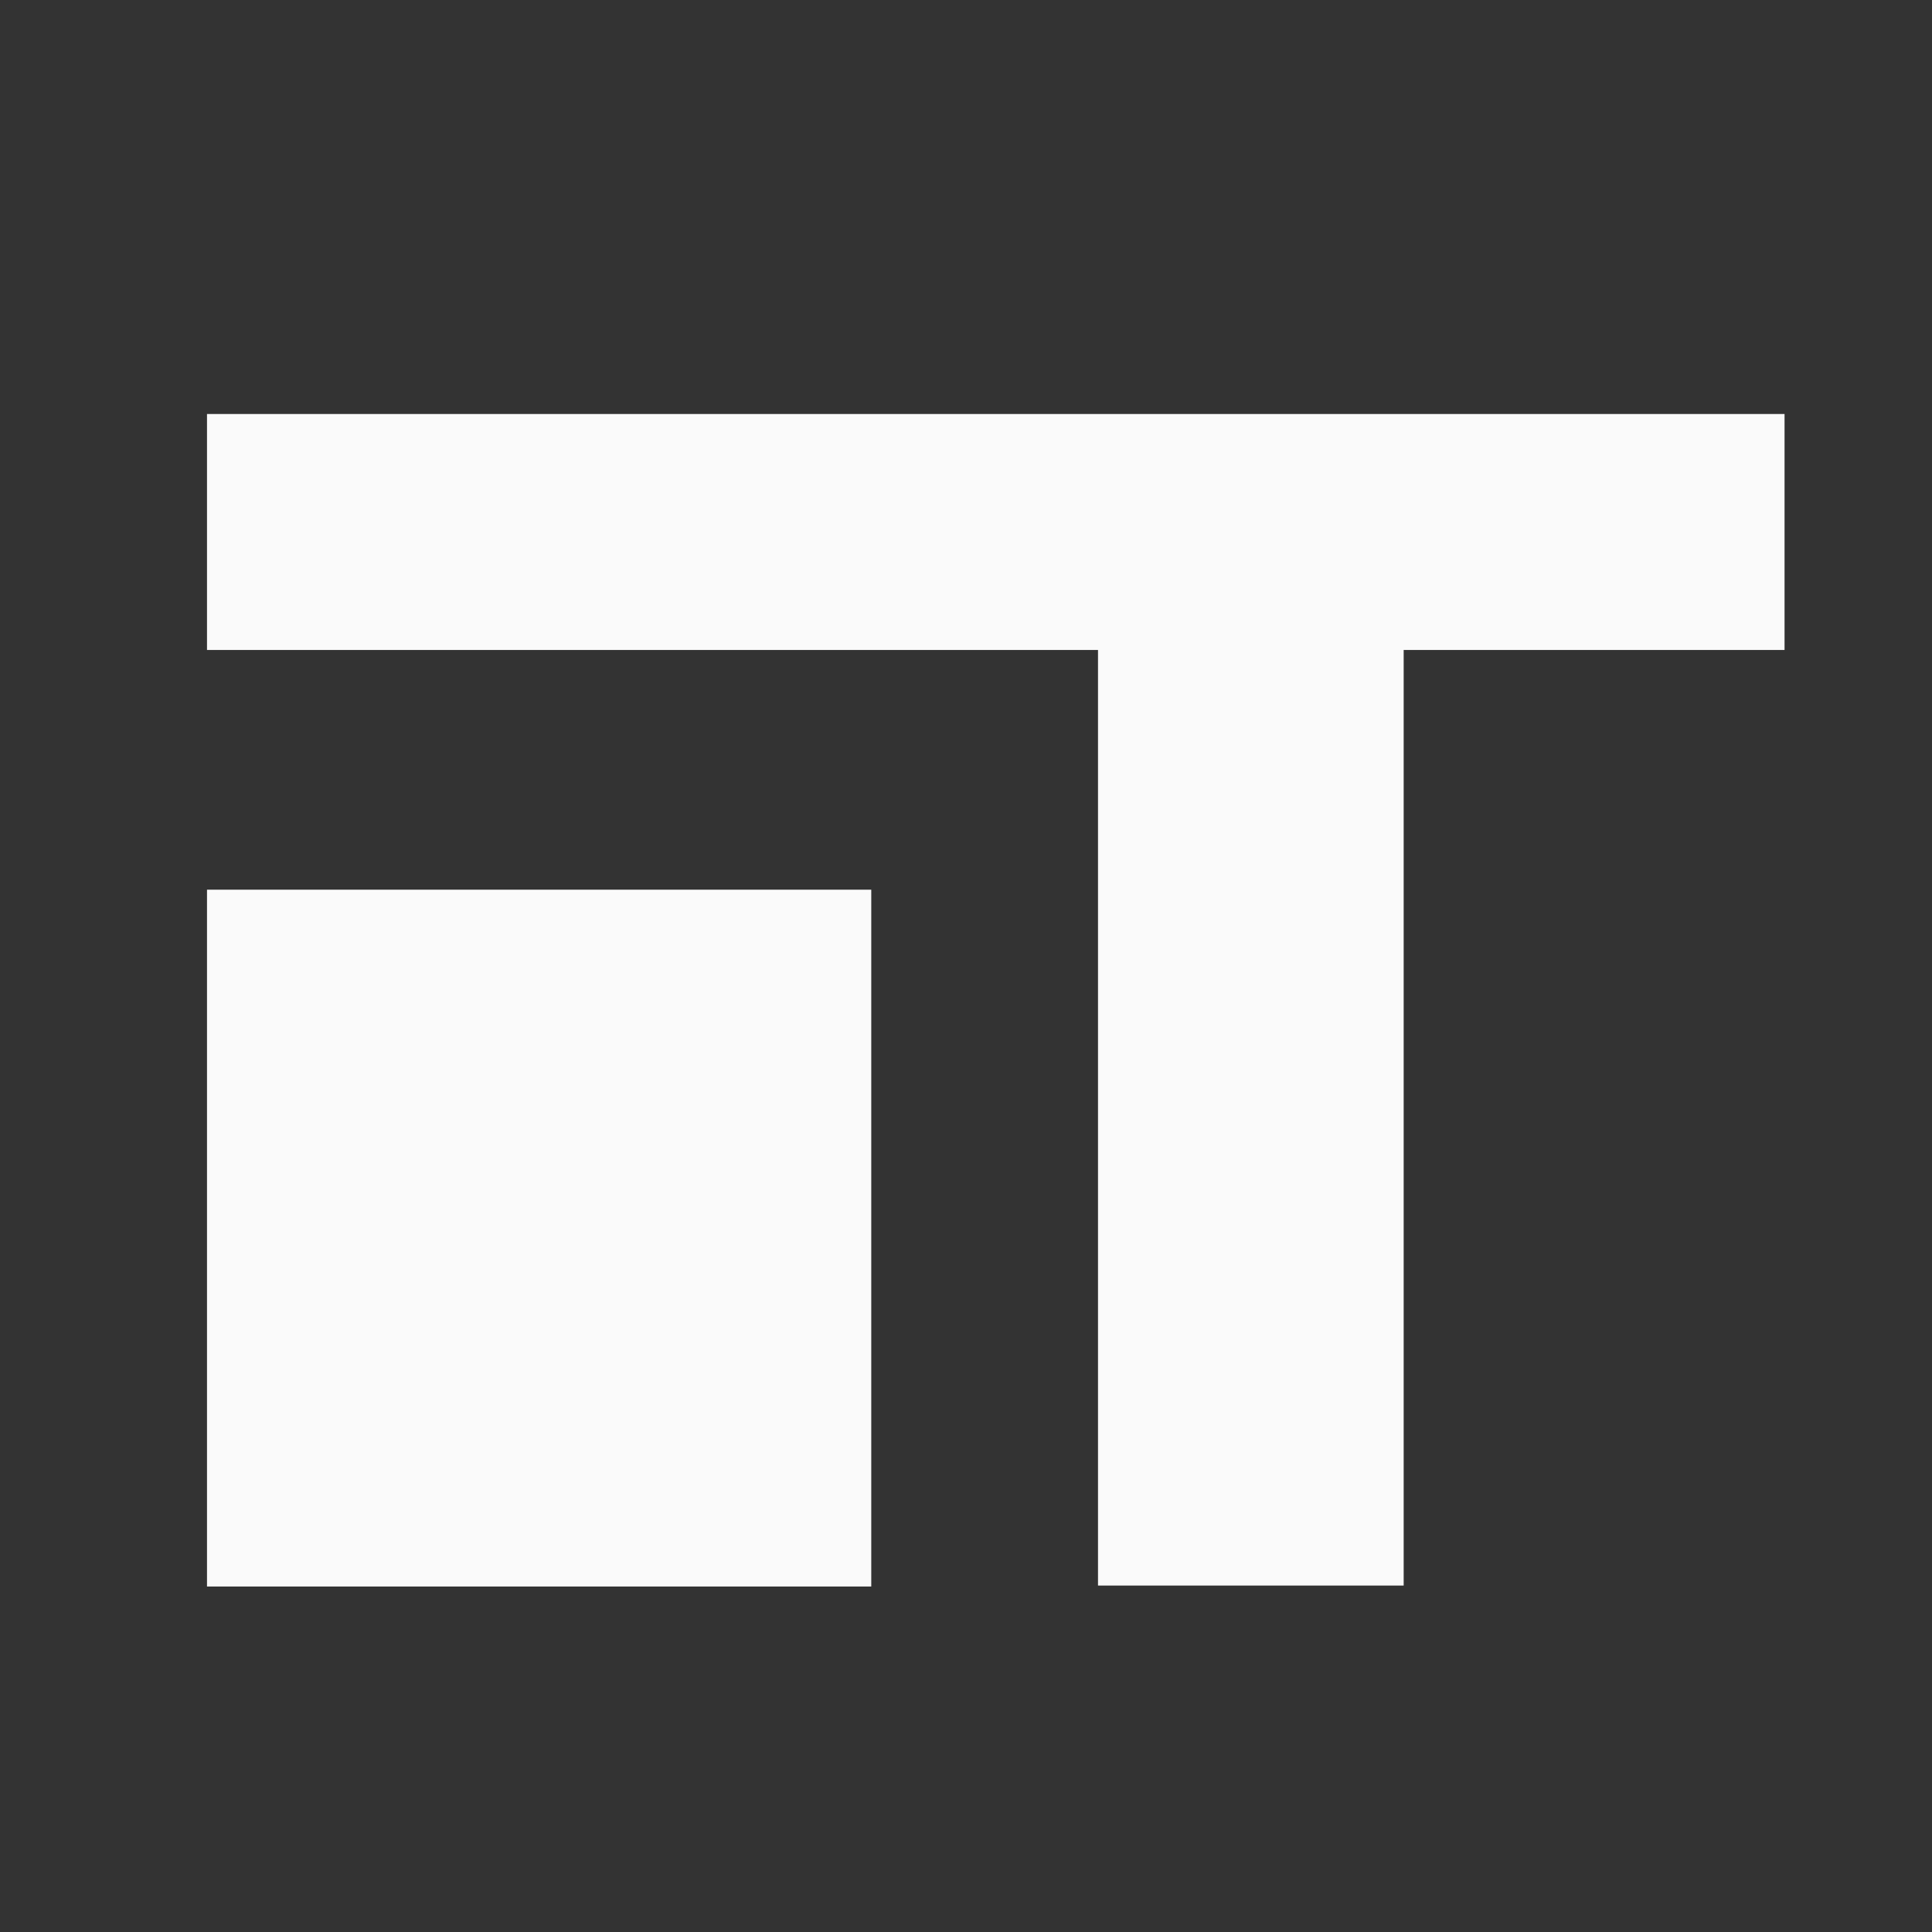
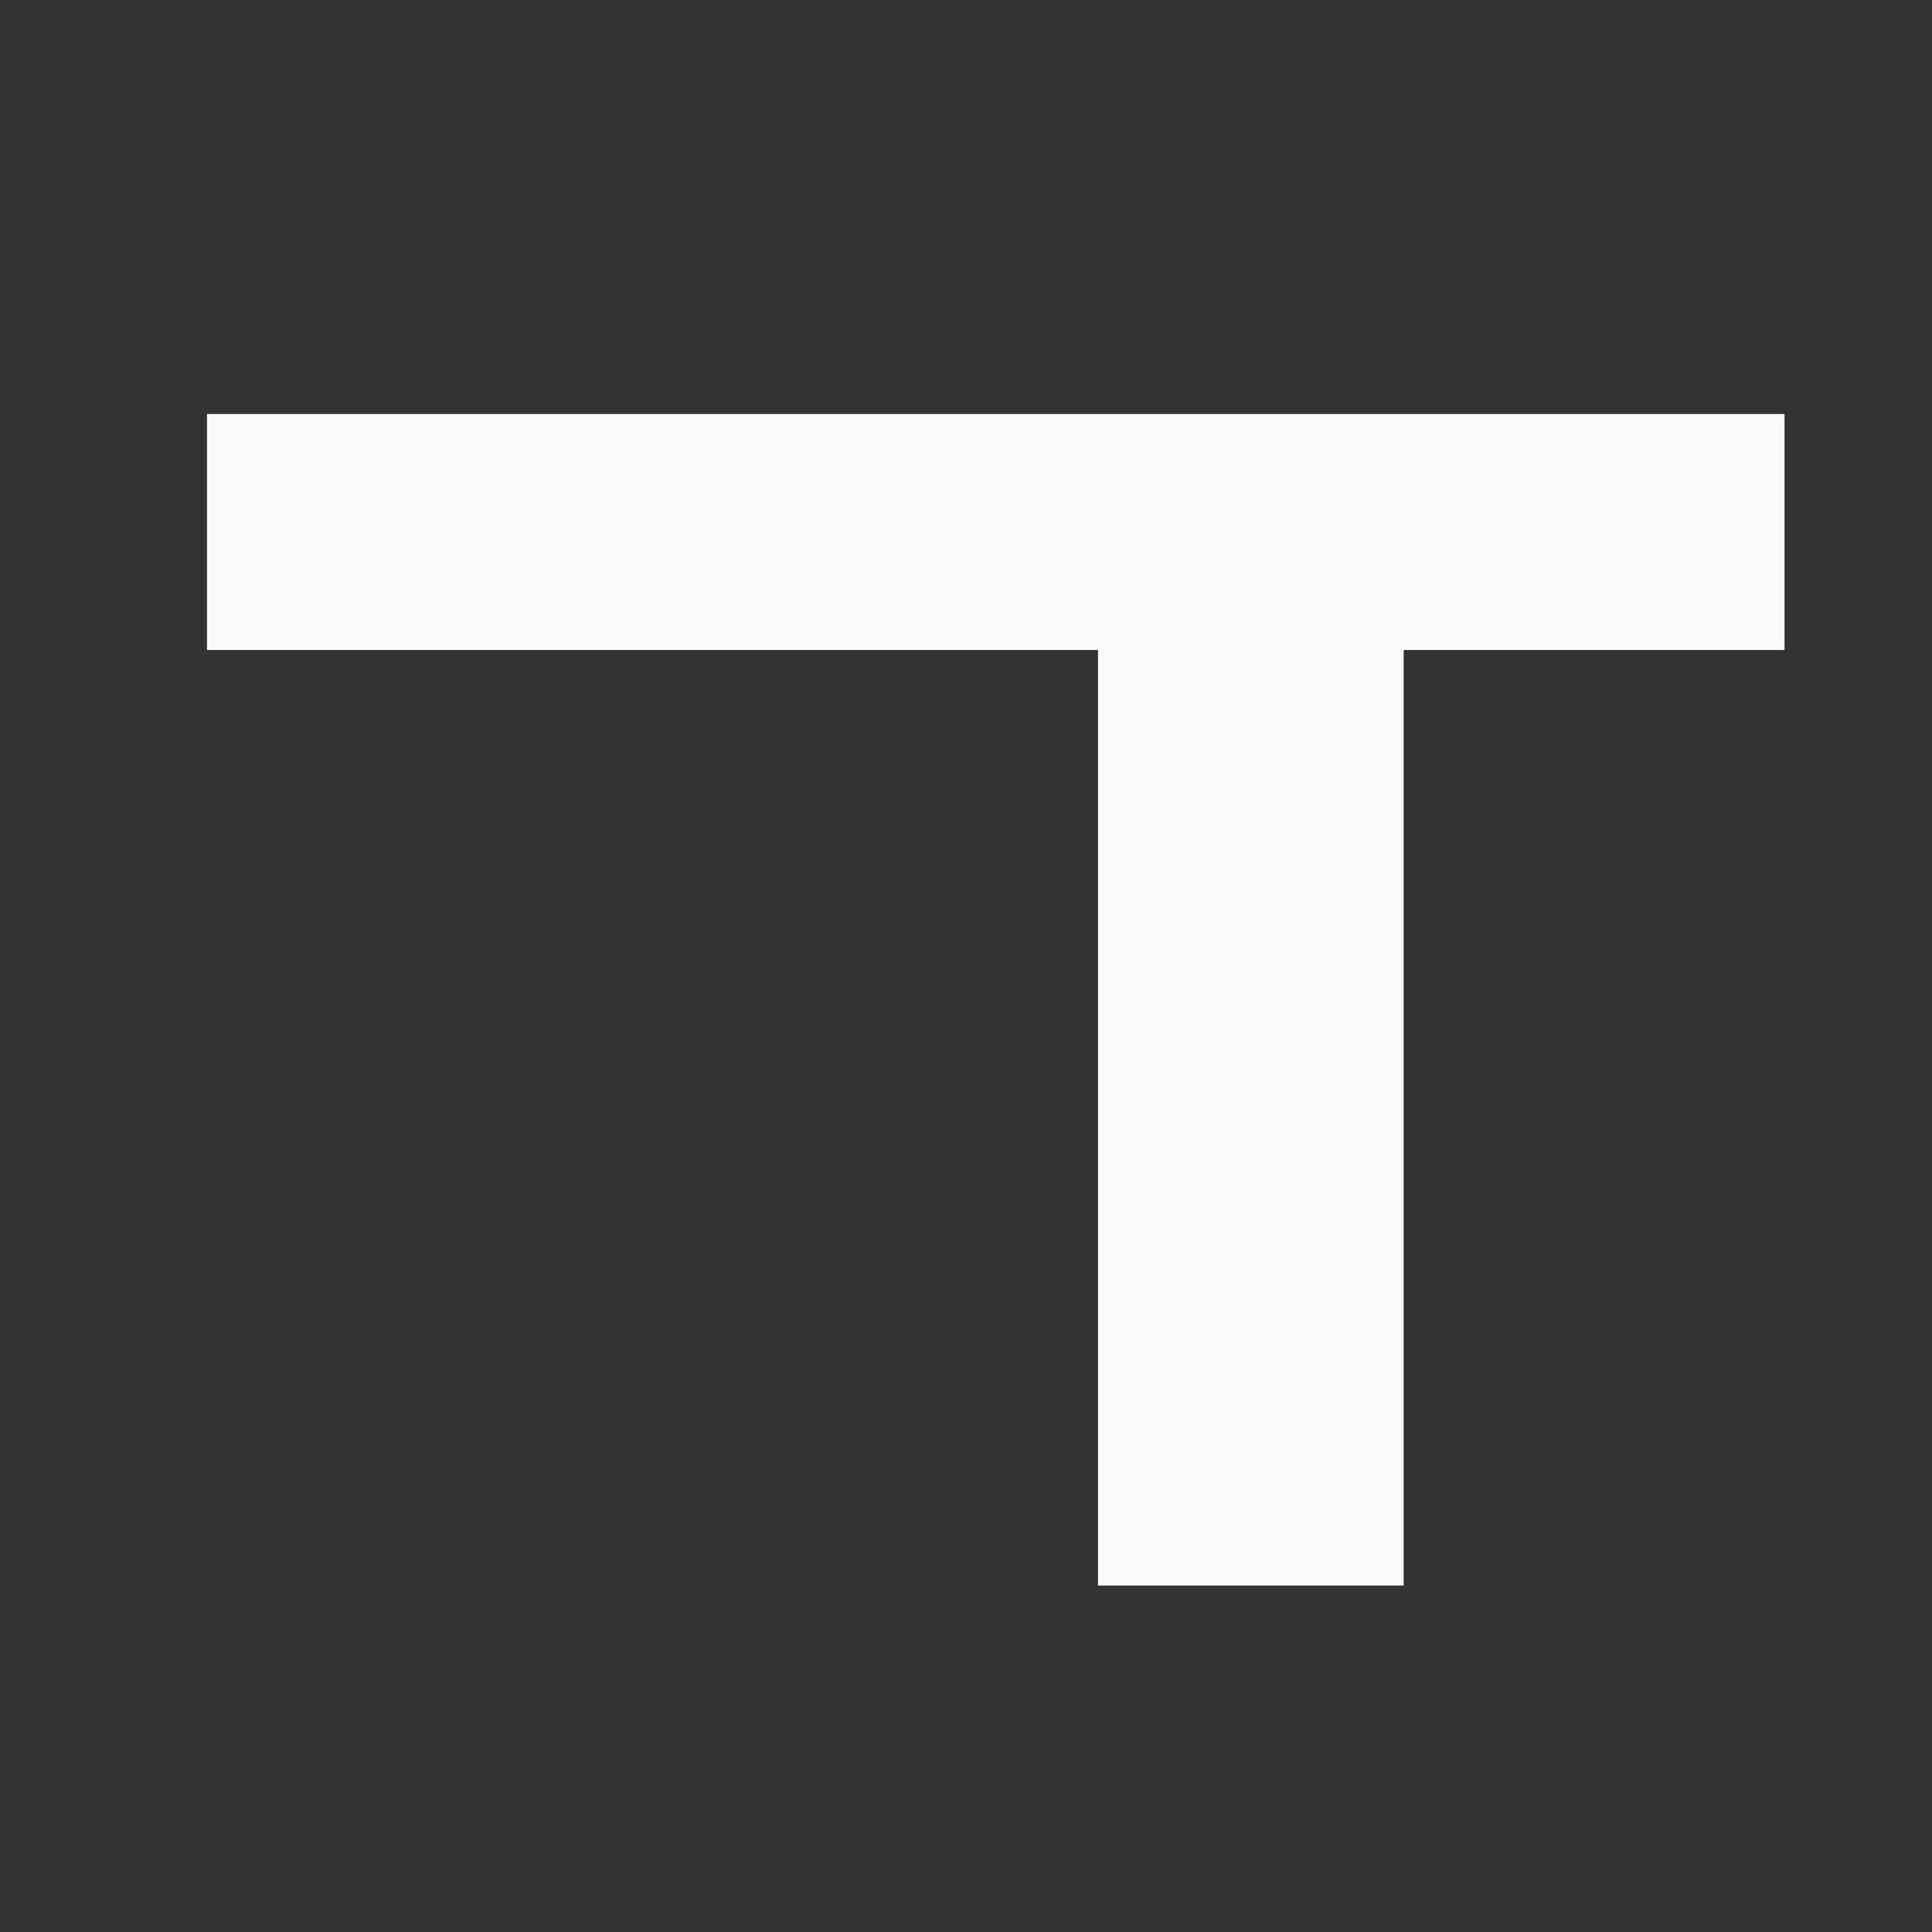
<svg xmlns="http://www.w3.org/2000/svg" width="32" height="32" viewBox="57 12 28 28" fill="none">
  <rect x="57" y="12" width="28" height="28" fill="#333333" stroke="none" />
  <path d="M72.913 34.979H77.343V21.42H82.863V18H60V21.42H72.913V34.979Z" fill="#FAFAFA" />
-   <path d="M69.627 24.894H60V34.993H69.627V24.894Z" fill="#FAFAFA" />
</svg>